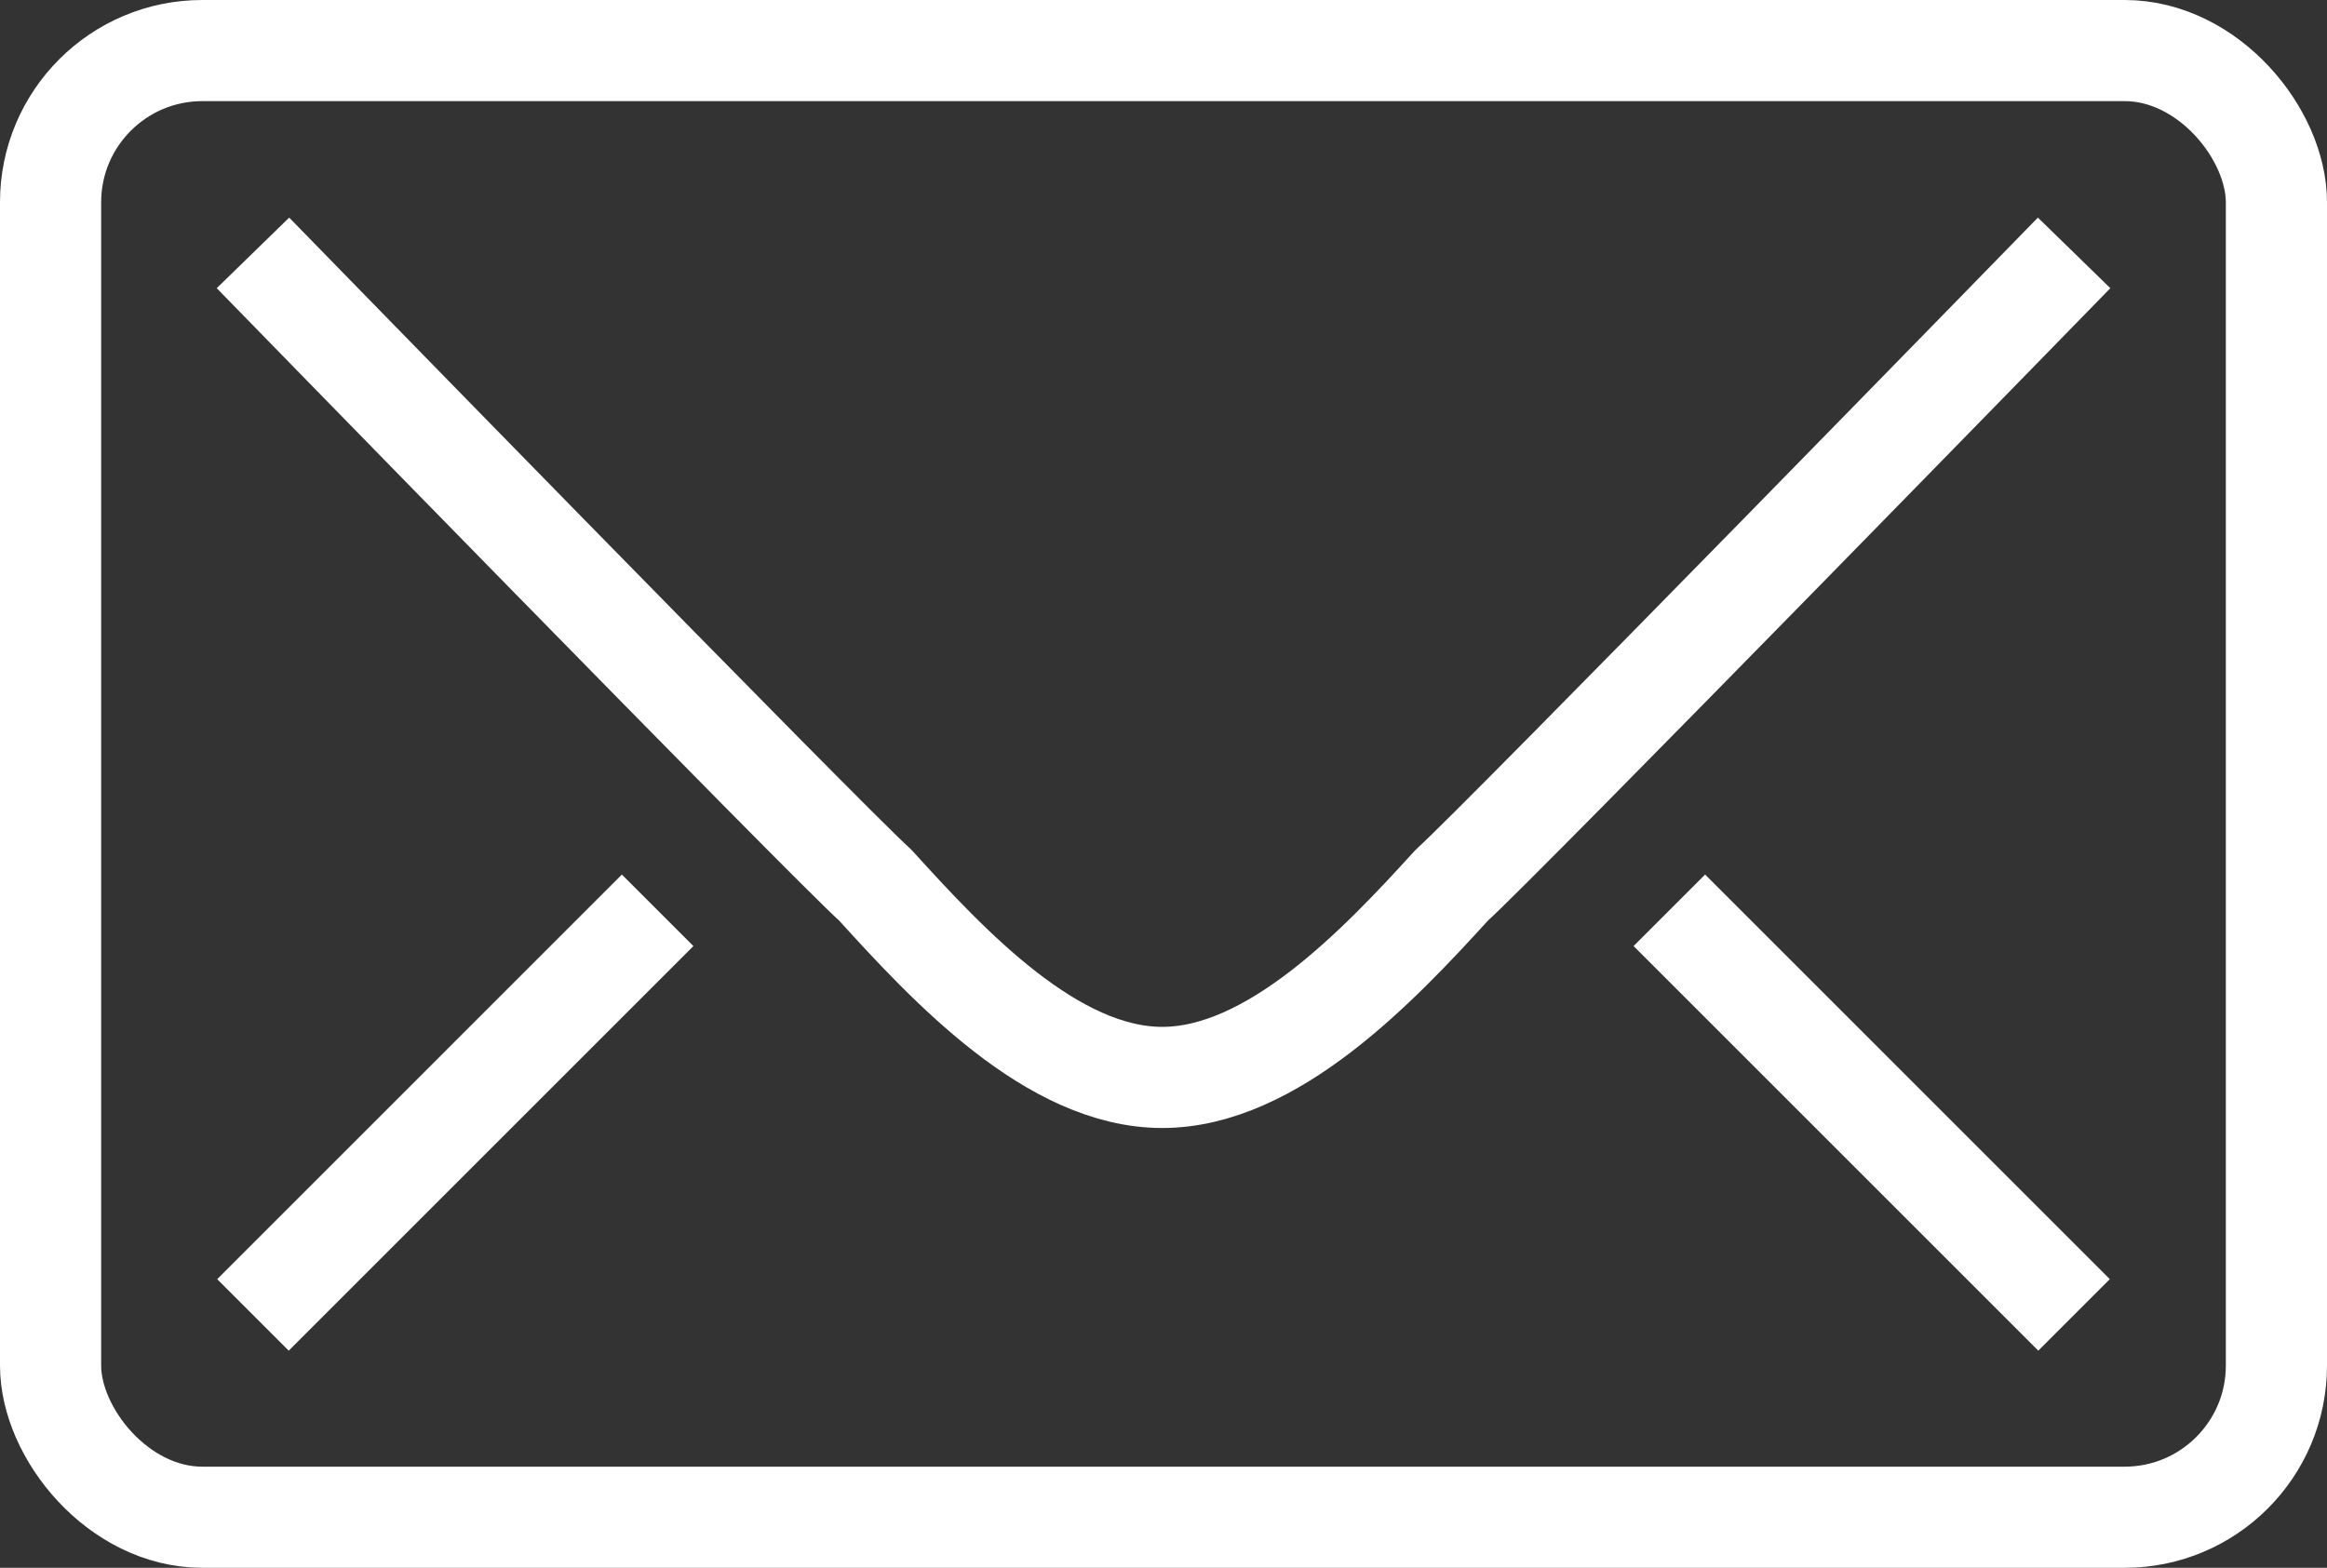
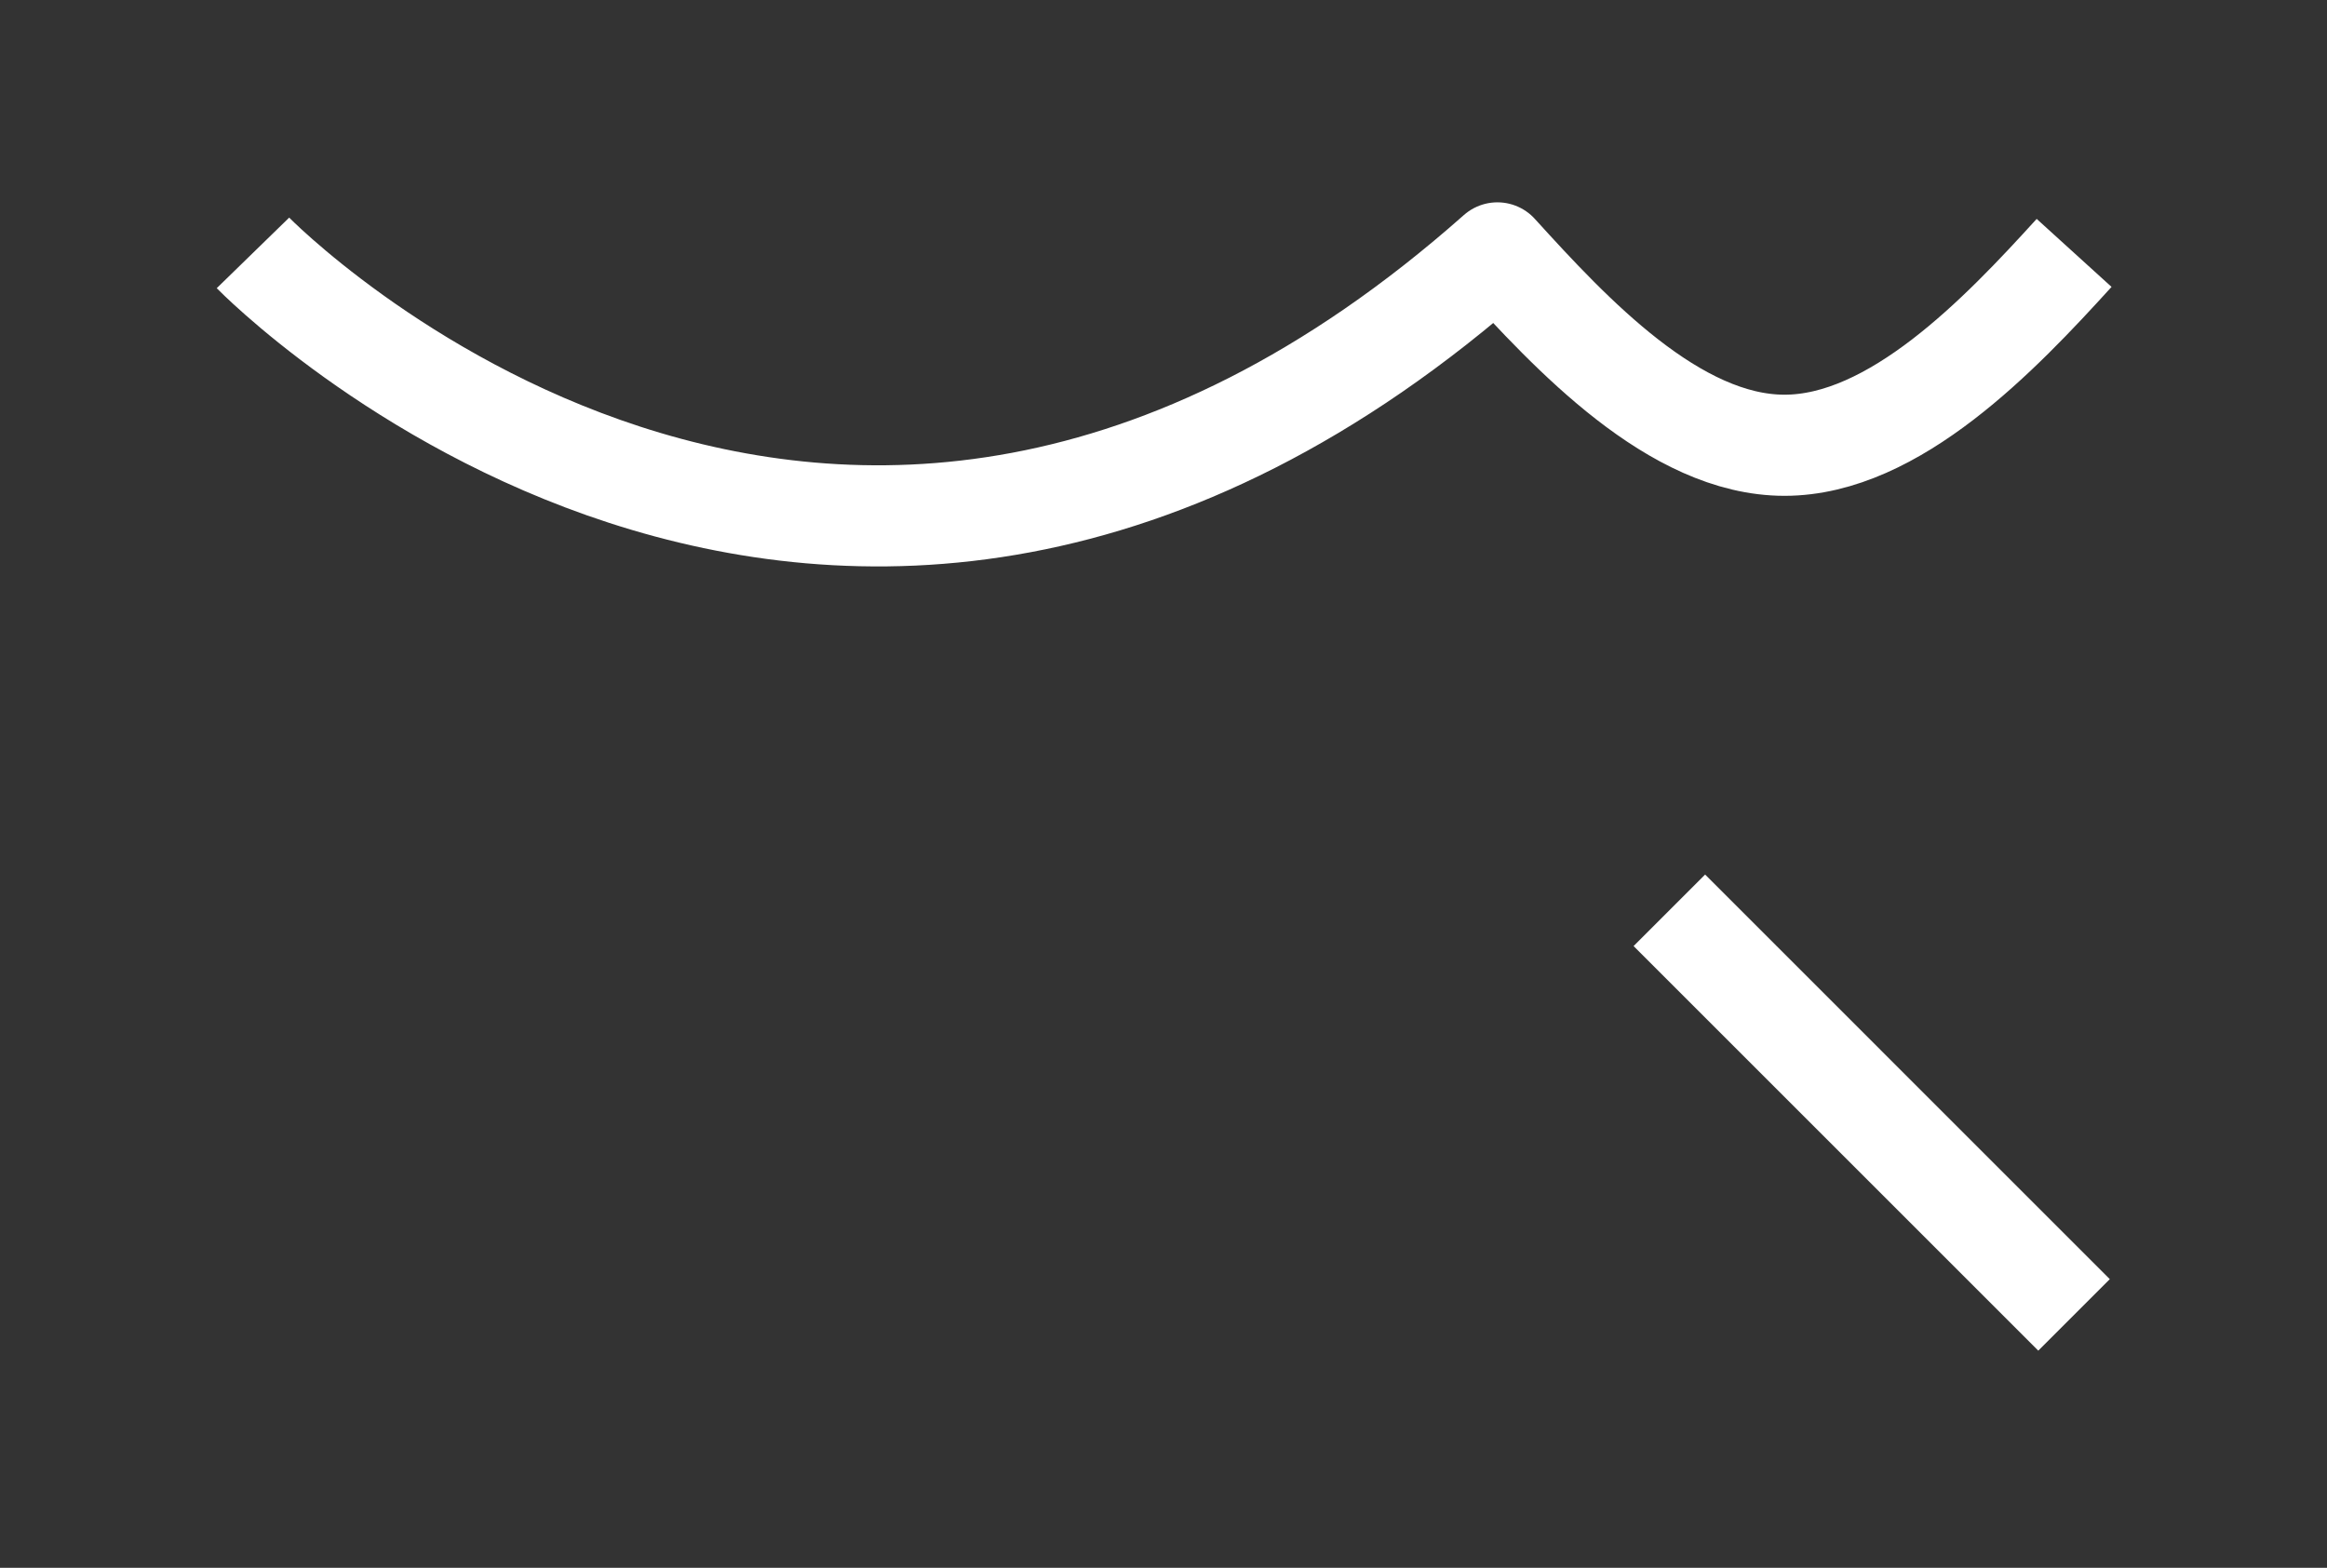
<svg xmlns="http://www.w3.org/2000/svg" width="34.092" height="22.975" viewBox="0 0 34.092 22.975">
  <rect x="0" y="0" width="34.092" height="22.975" fill="#333333" stroke="none" />
  <defs>
    <style>.a,.b,.c{fill:none;stroke:#fff;}.a,.b{stroke-linejoin:round;}.a{stroke-width:1.482px;}.b{stroke-width:1.482px;}.c{stroke-miterlimit:10;stroke-width:1.482px;}</style>
  </defs>
  <g transform="translate(0.741 0.741)">
-     <rect class="a" width="32.61" height="21.493" rx="2.223" />
-     <path class="b" d="M400.681,222s-8.449,8.671-9.116,9.264c-1.082,1.191-2.634,2.819-4.243,2.819s-3.125-1.628-4.206-2.819C382.449,230.671,374,222,374,222" transform="translate(-371.035 -219.035)" />
+     <path class="b" d="M400.681,222c-1.082,1.191-2.634,2.819-4.243,2.819s-3.125-1.628-4.206-2.819C382.449,230.671,374,222,374,222" transform="translate(-371.035 -219.035)" />
    <line class="c" x2="5.929" y2="5.929" transform="translate(23.716 12.599)" />
-     <line class="c" x1="5.929" y2="5.929" transform="translate(2.965 12.599)" />
  </g>
</svg>